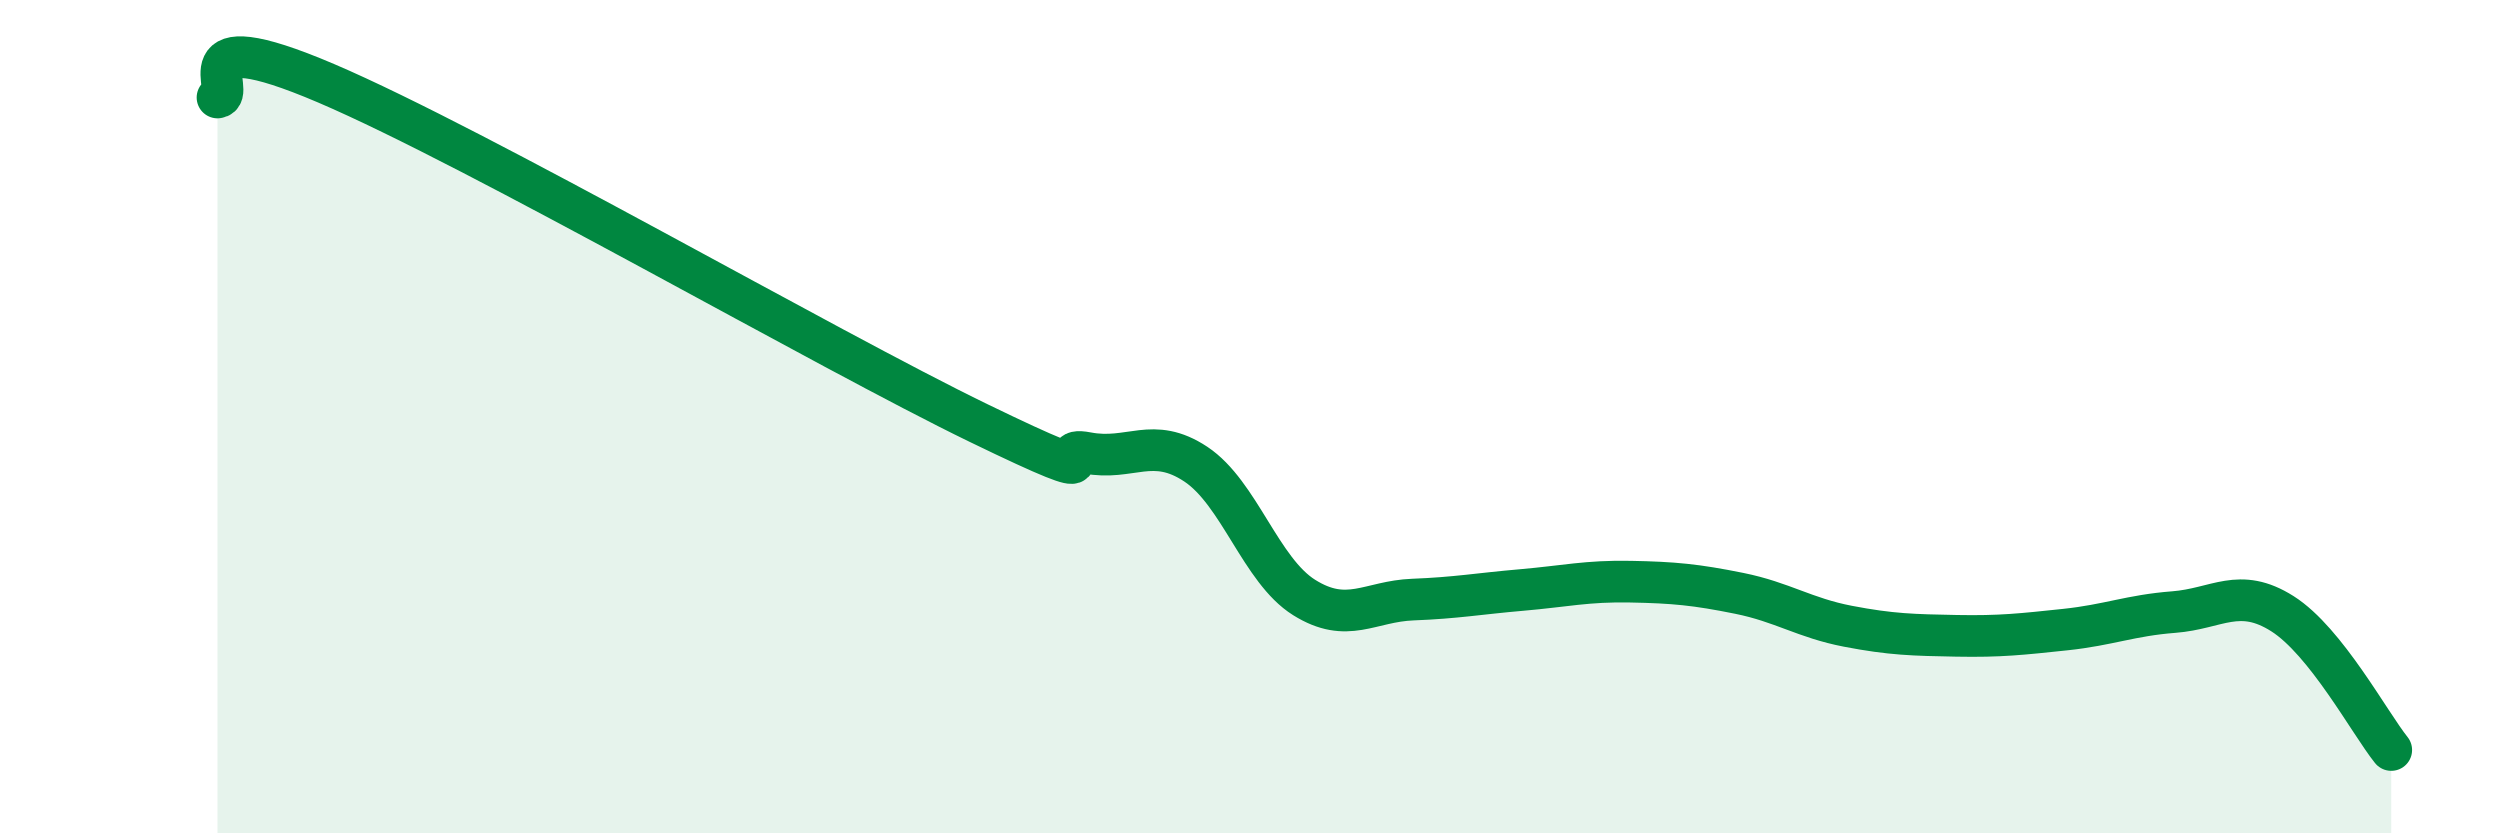
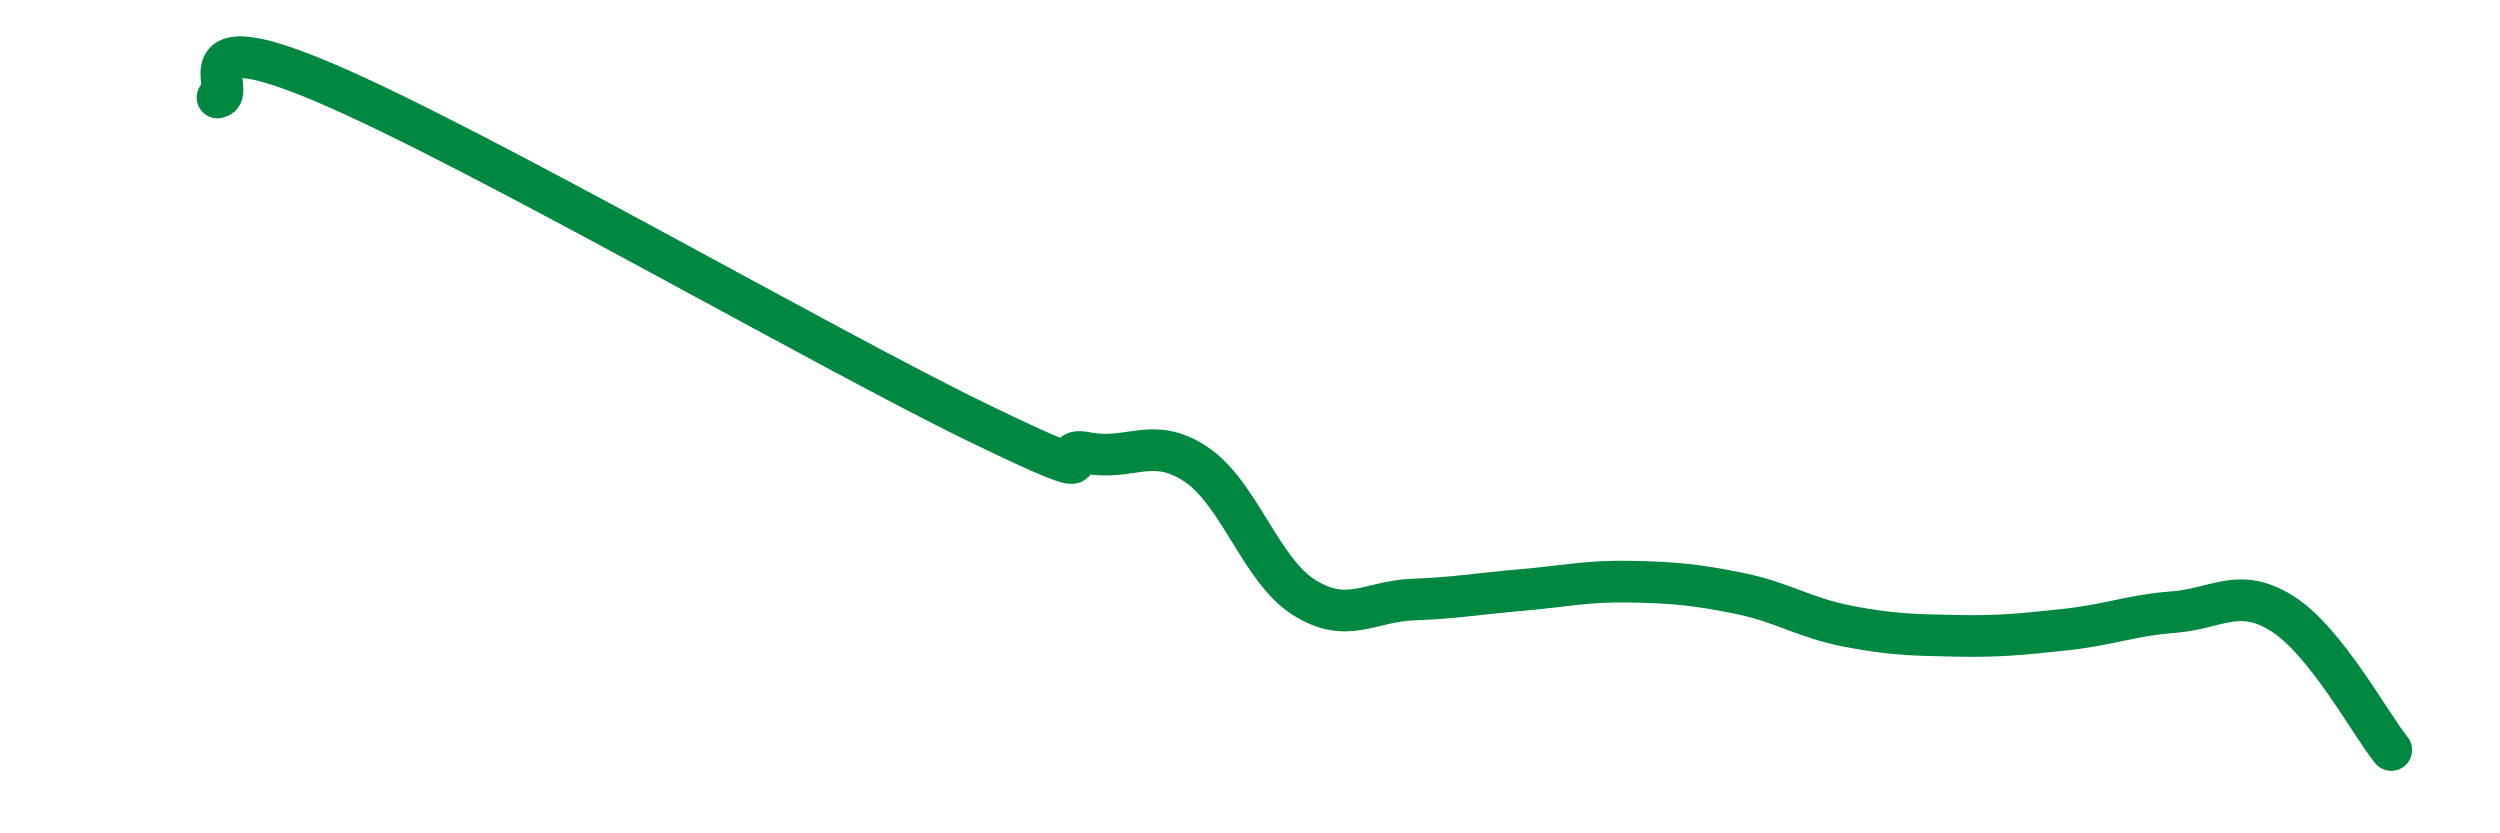
<svg xmlns="http://www.w3.org/2000/svg" width="60" height="20" viewBox="0 0 60 20">
-   <path d="M 5.22,2.34 C 5.74,2.27 4.18,0.44 7.83,2 C 11.48,3.56 19.83,8.38 23.48,10.15 C 27.13,11.92 25.05,10.67 26.09,10.87 C 27.13,11.07 27.66,10.45 28.7,11.14 C 29.74,11.83 30.26,13.69 31.3,14.34 C 32.34,14.99 32.87,14.43 33.91,14.39 C 34.95,14.35 35.48,14.25 36.52,14.16 C 37.56,14.07 38.09,13.94 39.13,13.96 C 40.17,13.98 40.7,14.03 41.74,14.24 C 42.78,14.45 43.31,14.83 44.35,15.03 C 45.39,15.23 45.92,15.24 46.96,15.26 C 48,15.28 48.53,15.22 49.57,15.11 C 50.61,15 51.13,14.77 52.17,14.69 C 53.21,14.61 53.74,14.07 54.78,14.73 C 55.82,15.39 56.87,17.35 57.39,18L57.39 20L5.22 20Z" fill="#008740" opacity="0.1" stroke-linecap="round" stroke-linejoin="round" />
  <path d="M 5.22,2.34 C 5.74,2.27 4.18,0.44 7.83,2 C 11.48,3.56 19.83,8.38 23.48,10.15 C 27.13,11.92 25.05,10.67 26.09,10.87 C 27.13,11.07 27.66,10.45 28.7,11.14 C 29.74,11.83 30.26,13.69 31.3,14.34 C 32.34,14.99 32.87,14.43 33.91,14.39 C 34.95,14.35 35.48,14.25 36.52,14.16 C 37.56,14.07 38.09,13.94 39.13,13.96 C 40.17,13.98 40.7,14.03 41.74,14.24 C 42.78,14.45 43.31,14.83 44.35,15.03 C 45.39,15.23 45.92,15.24 46.96,15.26 C 48,15.28 48.53,15.22 49.57,15.11 C 50.61,15 51.13,14.77 52.17,14.69 C 53.21,14.61 53.74,14.07 54.78,14.73 C 55.82,15.39 56.87,17.35 57.39,18" stroke="#008740" stroke-width="1" fill="none" stroke-linecap="round" stroke-linejoin="round" />
</svg>